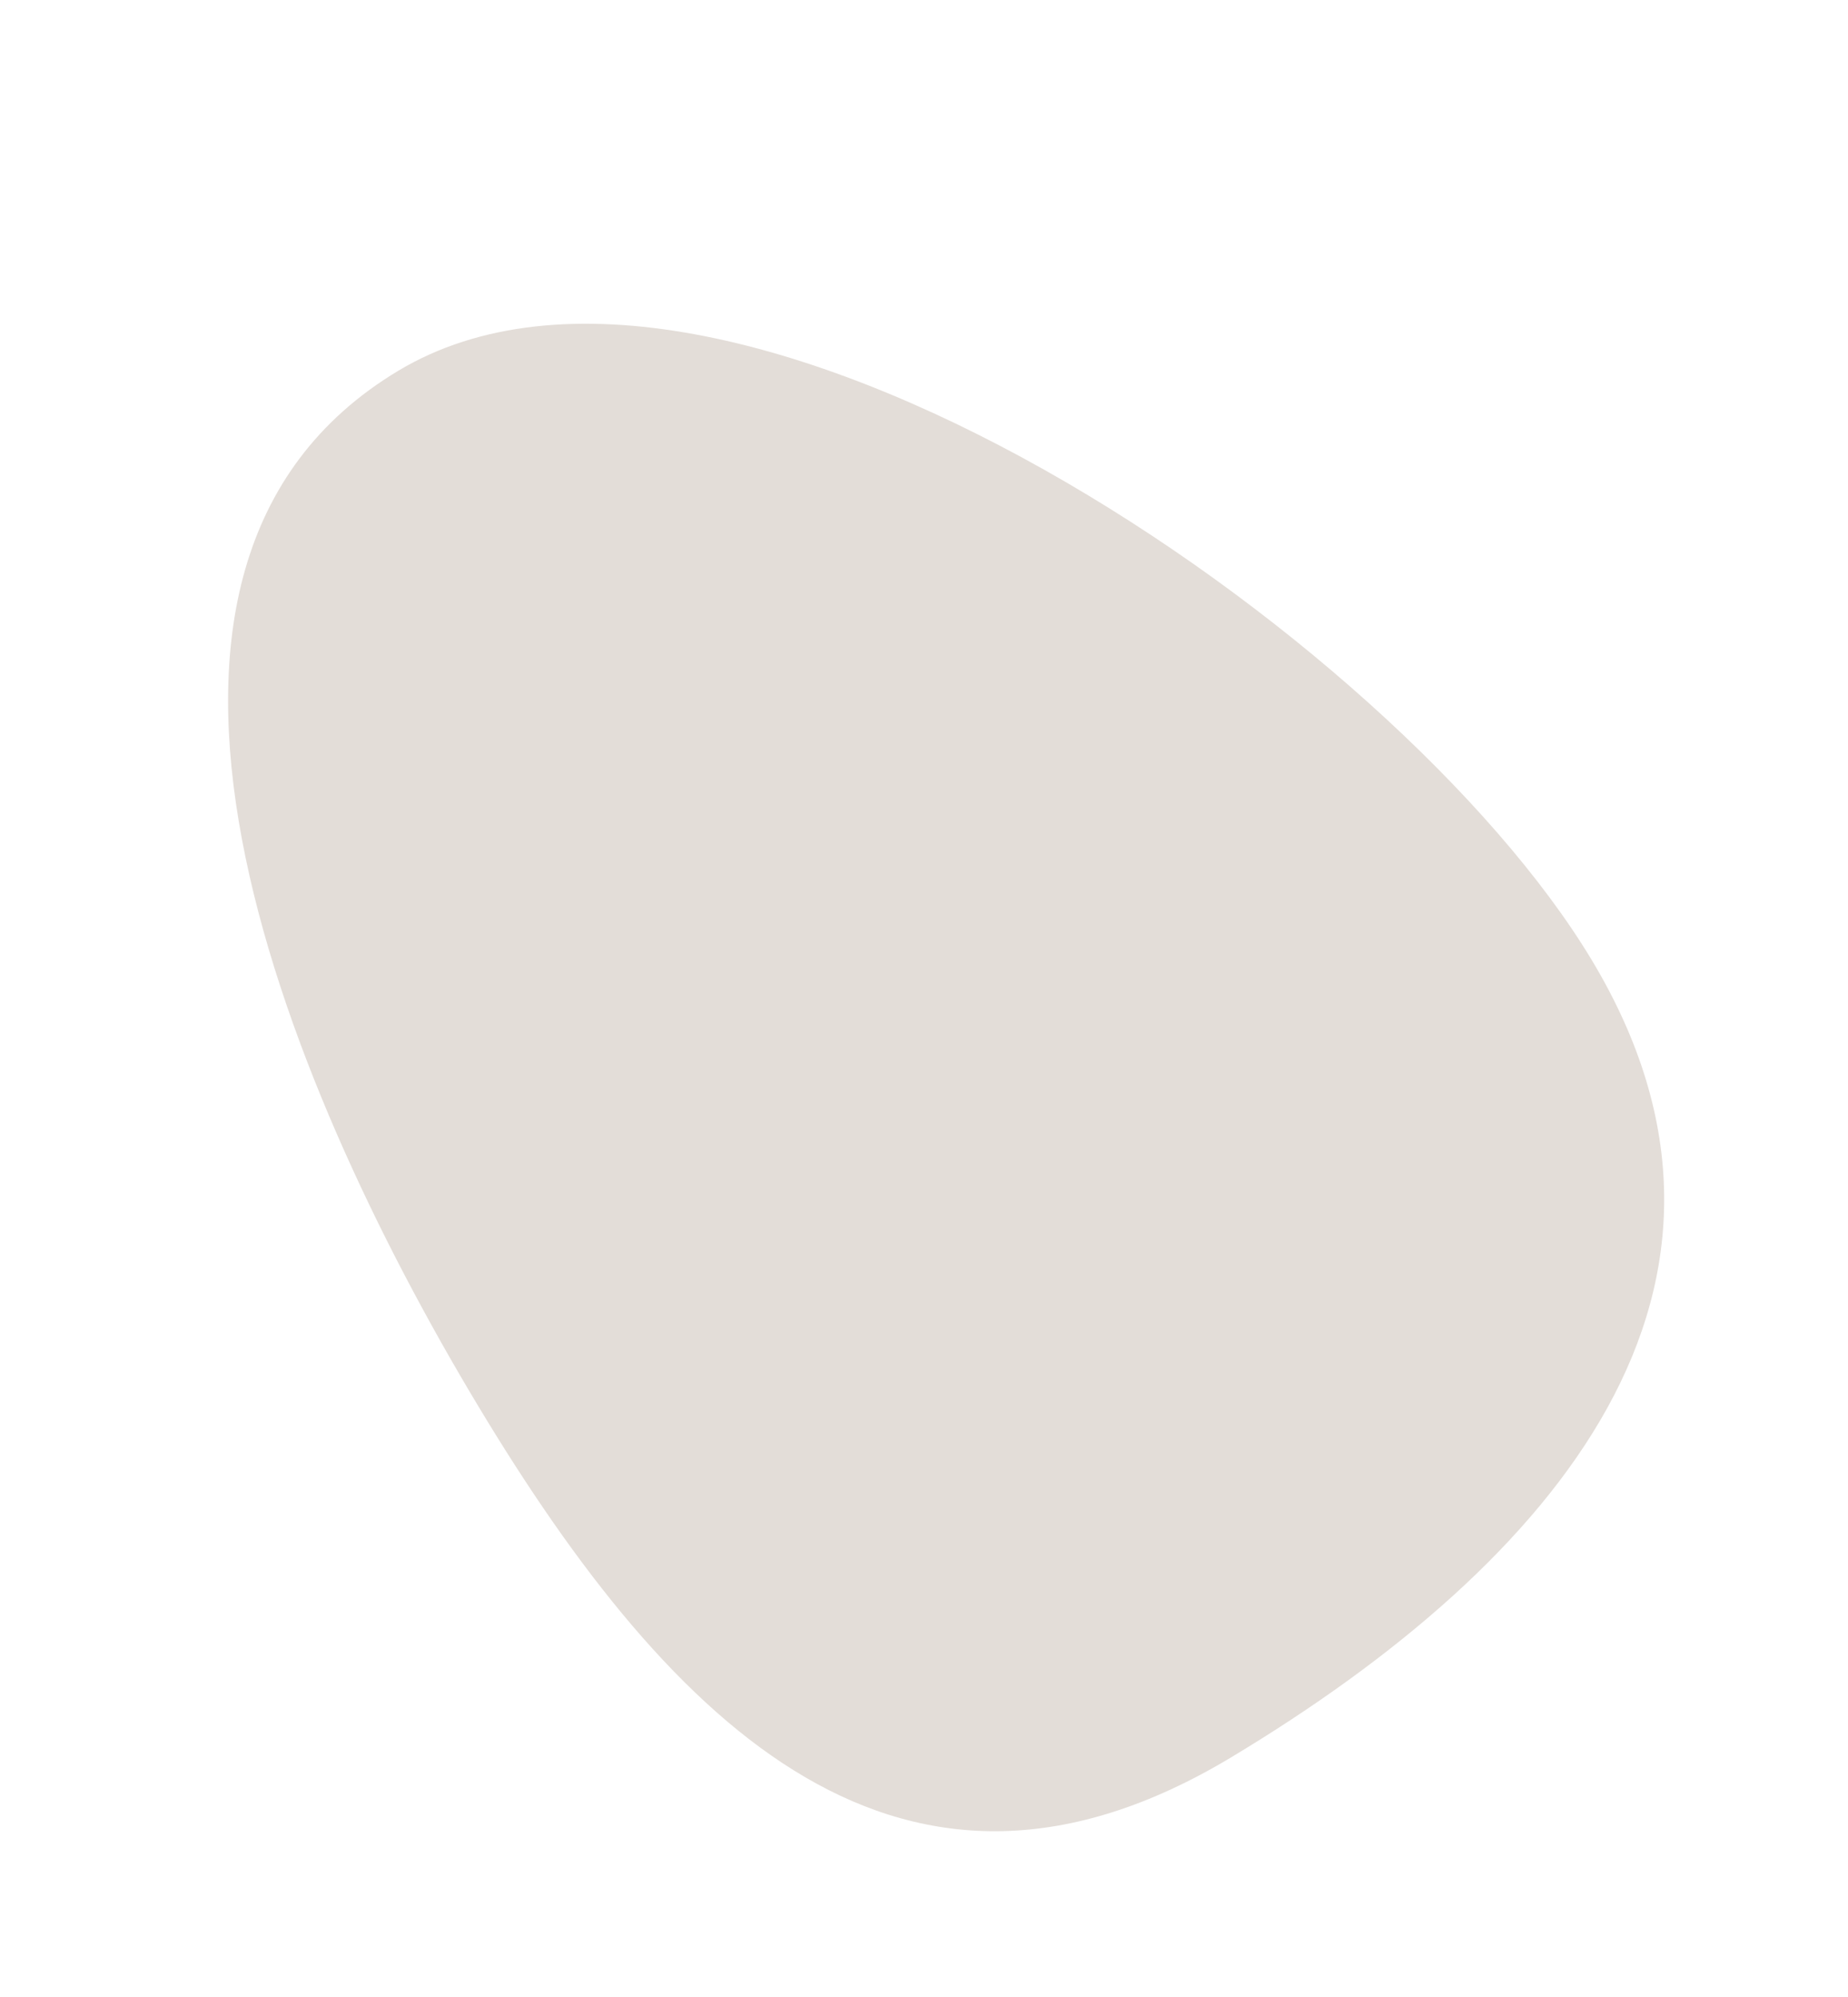
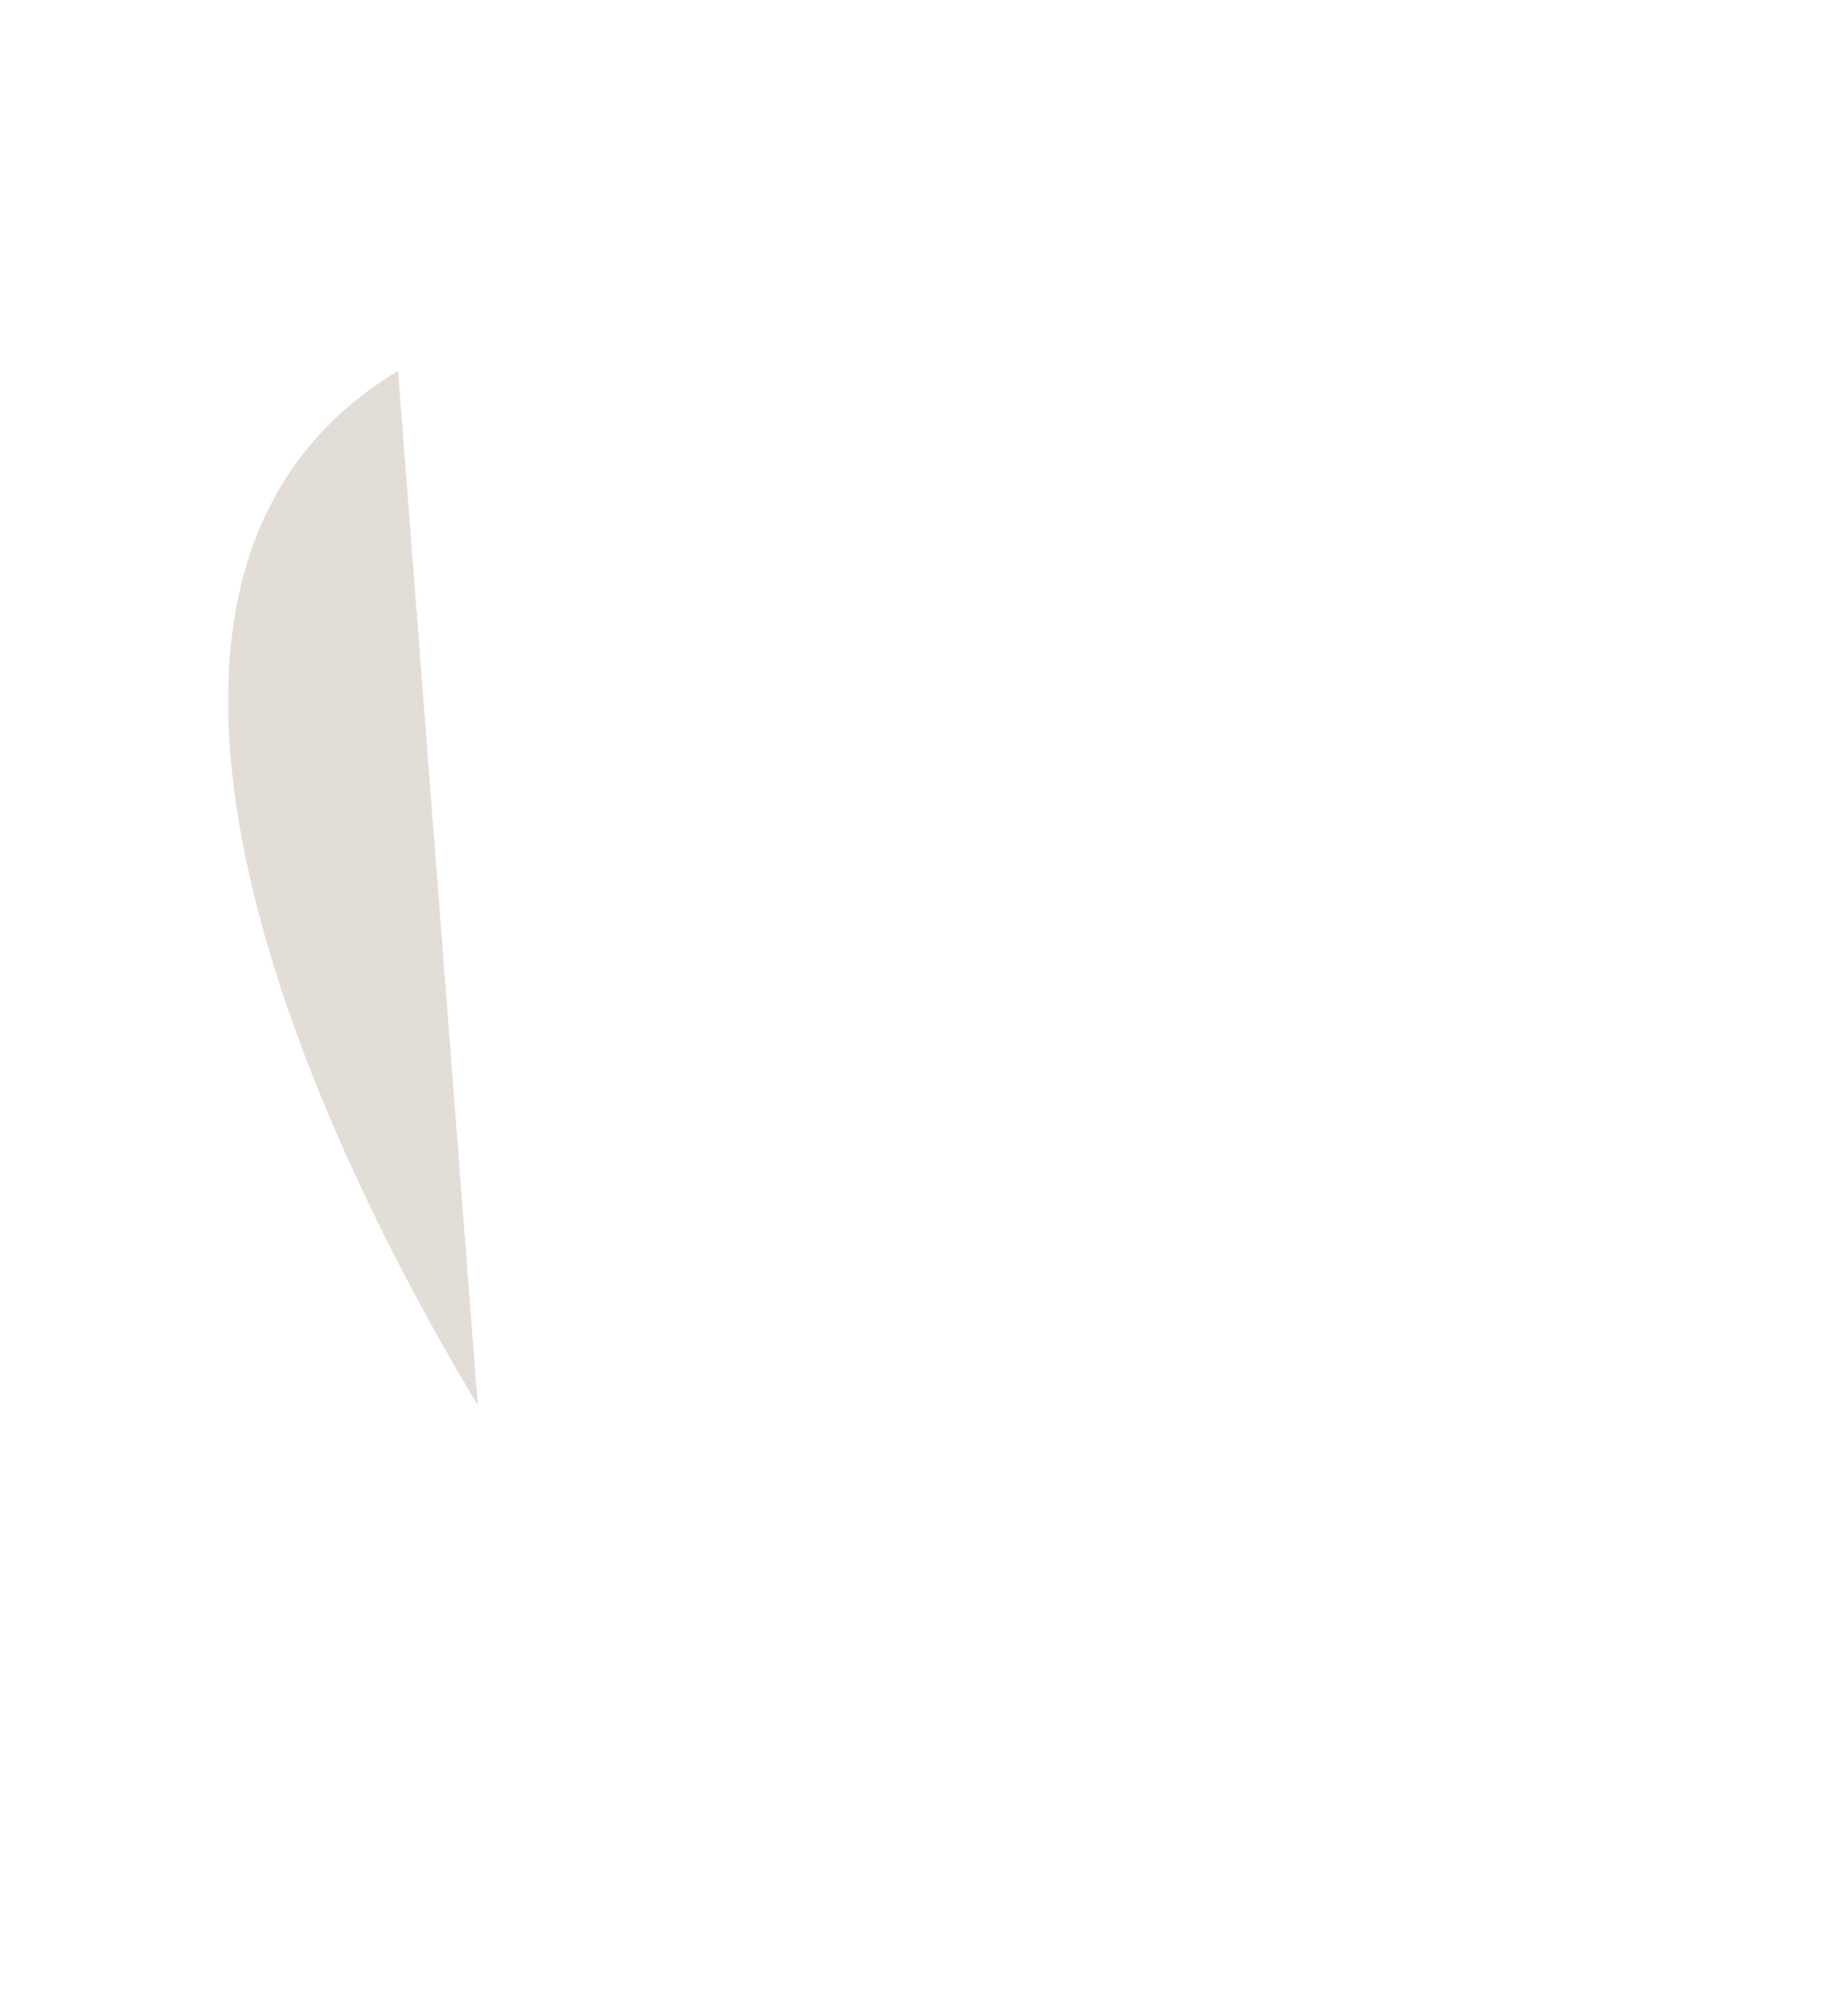
<svg xmlns="http://www.w3.org/2000/svg" width="93.129" height="100.598" viewBox="0 0 93.129 100.598">
-   <path id="Path_683" data-name="Path 683" d="M34.755,0C53.95,0,81.5,4.206,81.5,23.4S44.257,59.675,25.063,59.675,0,42.595,0,23.4,15.56,0,34.755,0Z" transform="translate(41.978 100.598) rotate(-121)" fill="#e3ddd8" />
+   <path id="Path_683" data-name="Path 683" d="M34.755,0C53.95,0,81.5,4.206,81.5,23.4Z" transform="translate(41.978 100.598) rotate(-121)" fill="#e3ddd8" />
</svg>